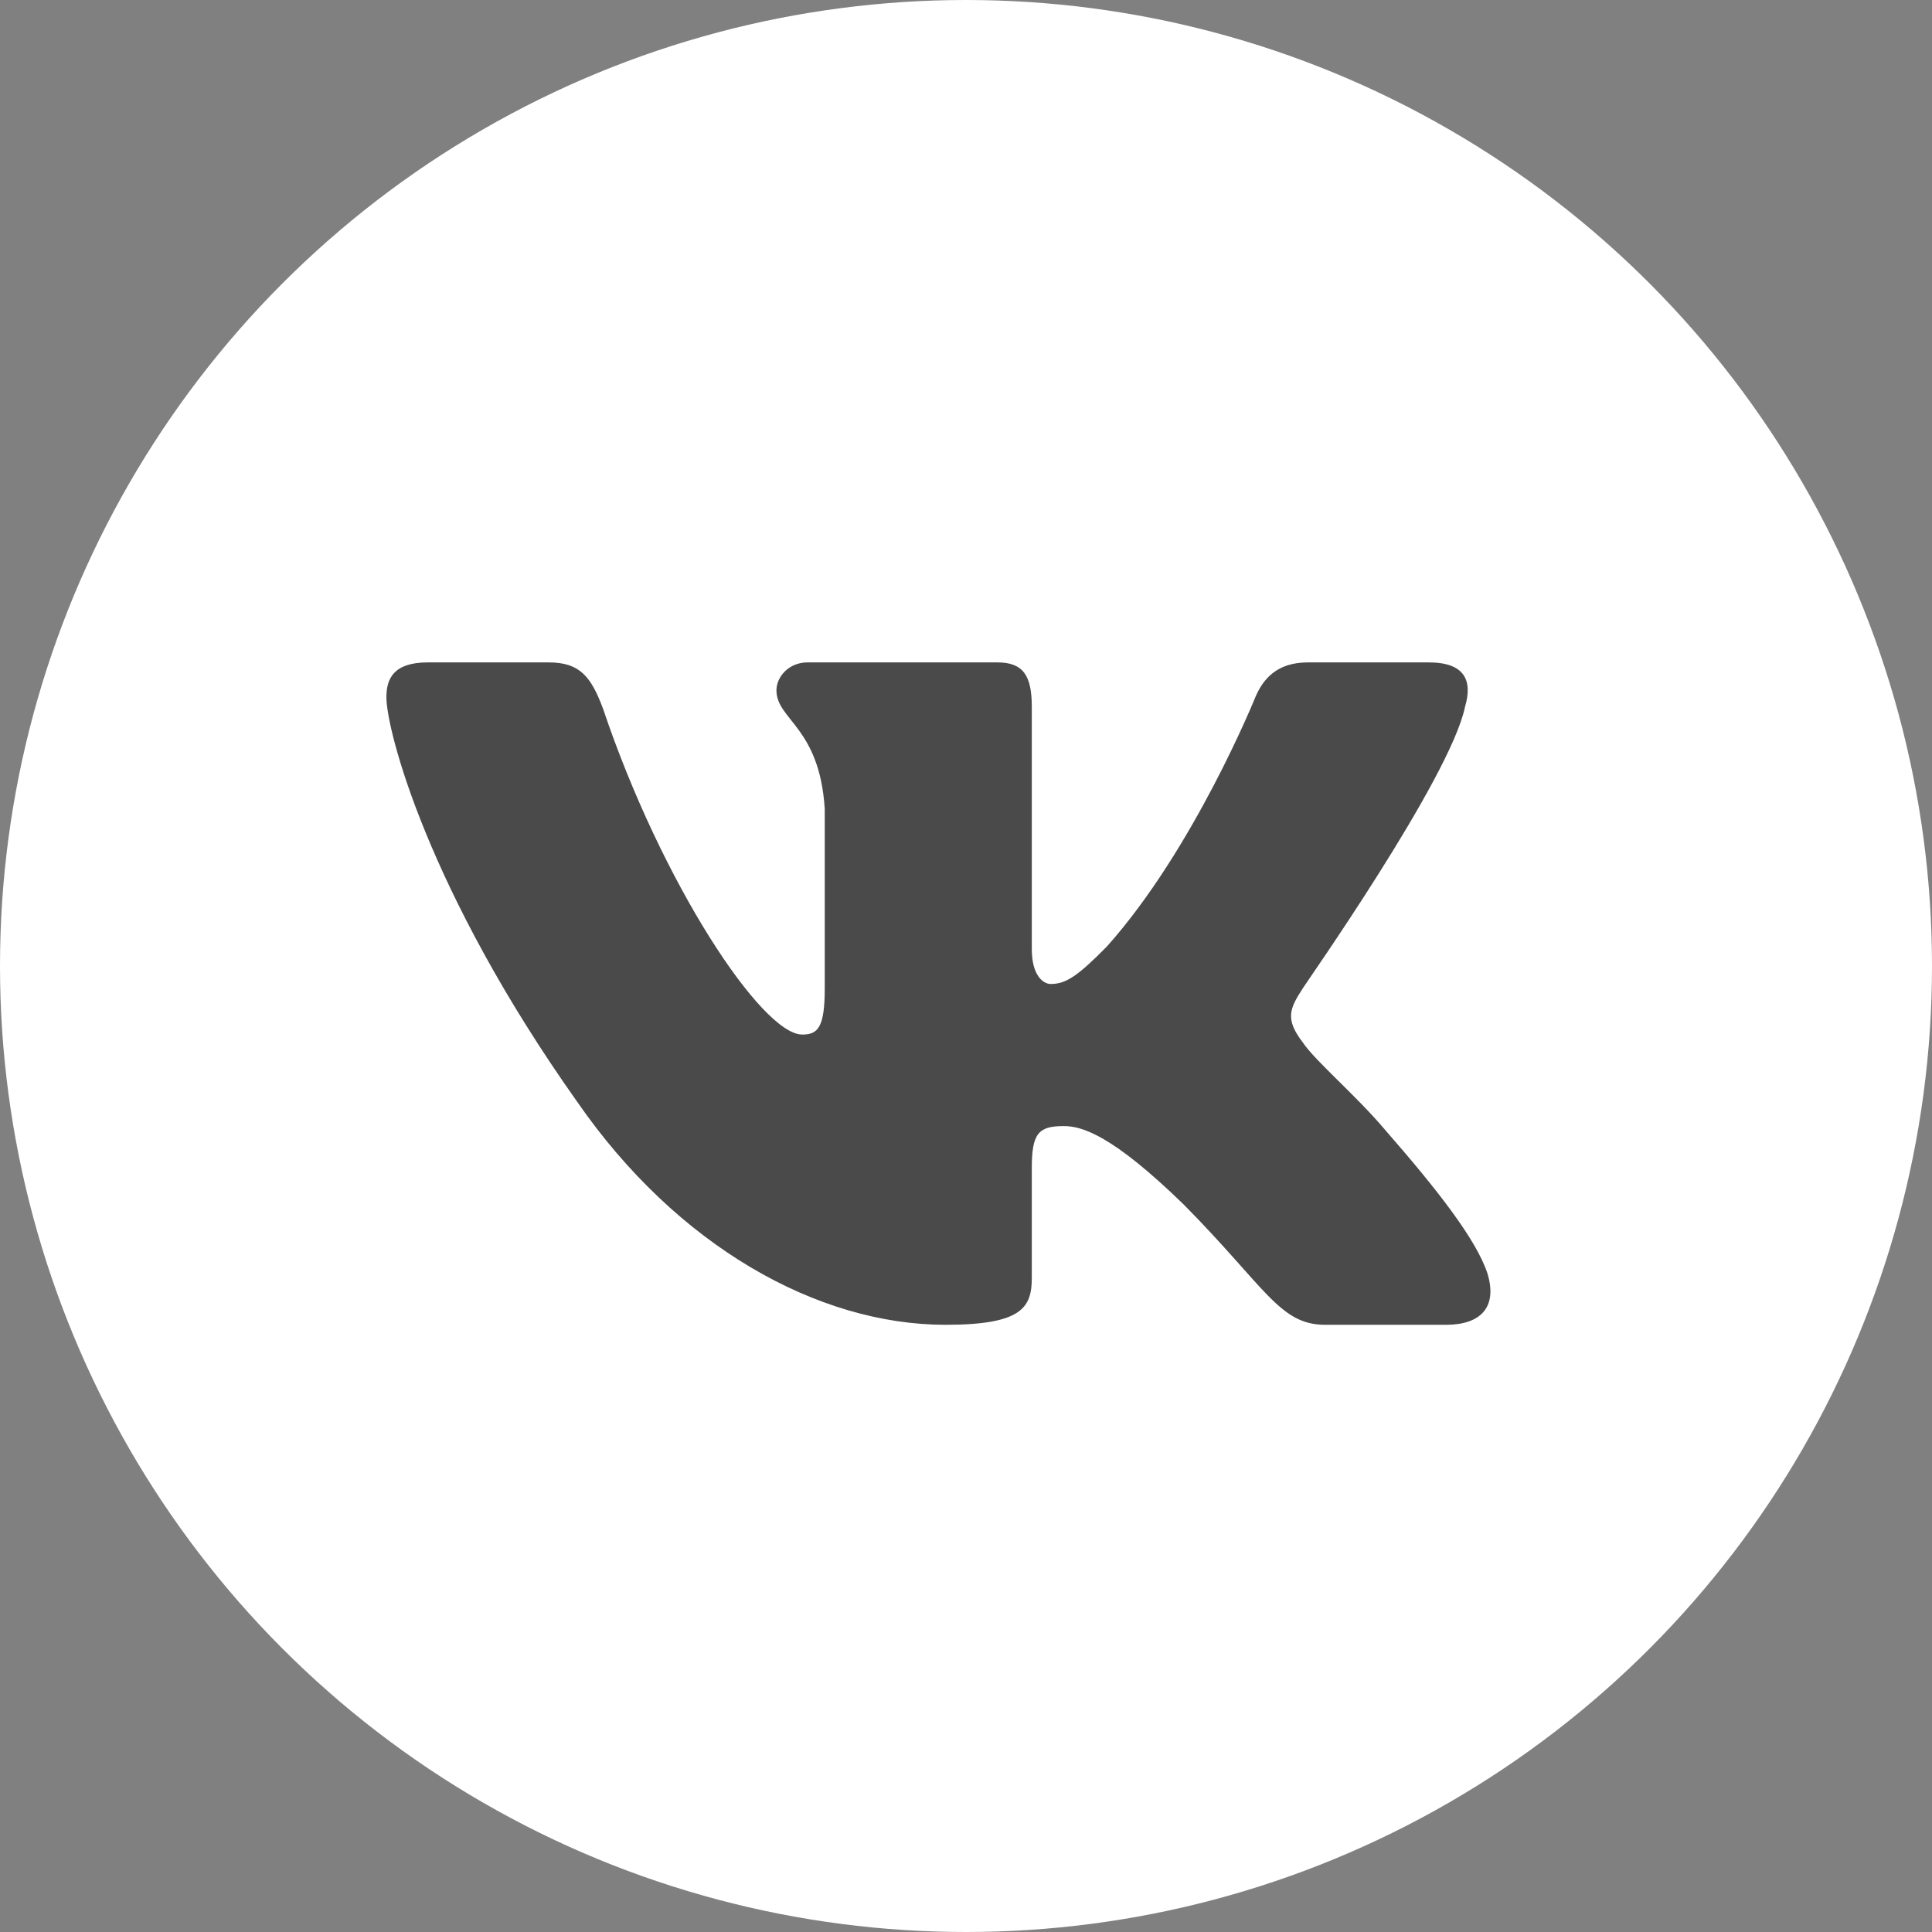
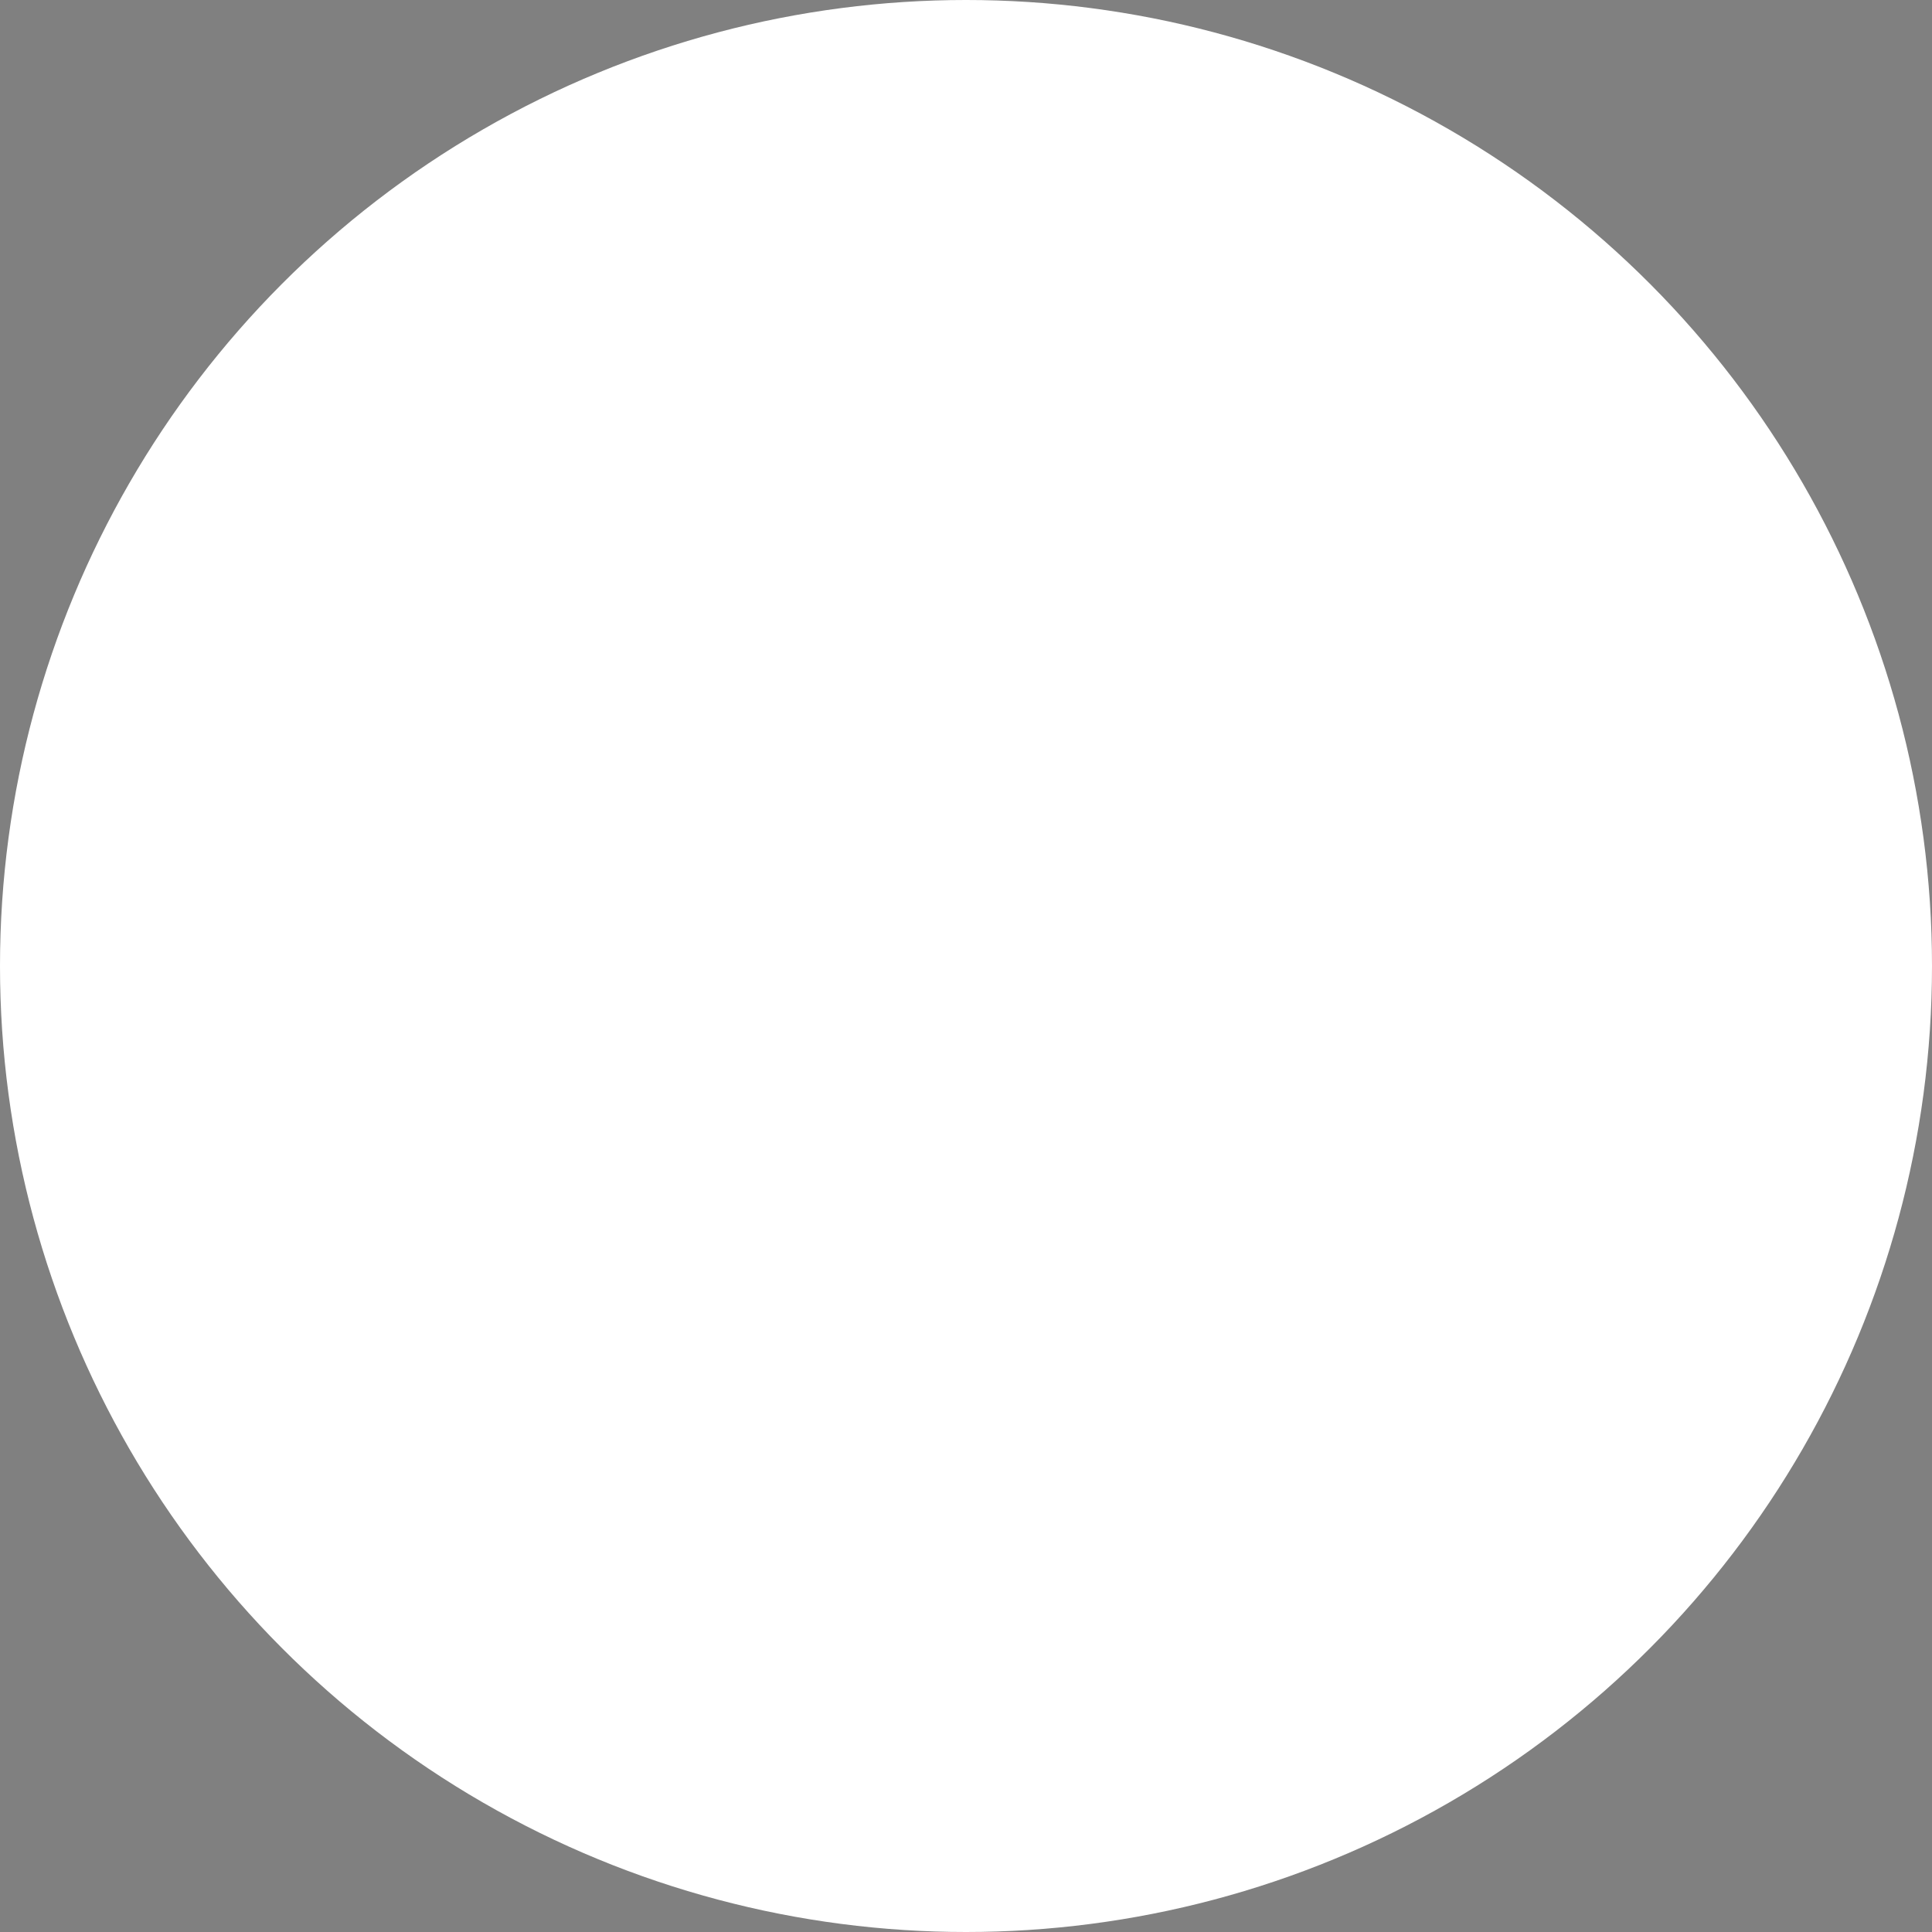
<svg xmlns="http://www.w3.org/2000/svg" width="35" height="35" viewBox="0 0 35 35" fill="none">
  <rect x="0" y="0" width="35" height="35" fill="#808080" stroke="none" />
  <circle cx="17.5" cy="17.5" r="17.5" fill="white" />
-   <path fill-rule="evenodd" clip-rule="evenodd" d="M26.54 12.805C26.68 12.332 26.54 12 25.883 12H23.695C23.132 12 22.882 12.3 22.741 12.632C22.741 12.632 21.631 15.379 20.052 17.147C19.537 17.668 19.318 17.826 19.036 17.826C18.896 17.826 18.692 17.668 18.692 17.195V12.805C18.692 12.237 18.536 12 18.067 12H14.628C14.284 12 14.066 12.268 14.066 12.505C14.066 13.042 14.847 13.168 14.941 14.653V17.905C14.941 18.616 14.816 18.742 14.534 18.742C13.8 18.742 11.986 15.995 10.924 12.837C10.705 12.253 10.502 12 9.939 12H7.75C7.125 12 7 12.3 7 12.632C7 13.216 7.735 16.121 10.455 19.958C12.268 22.579 14.816 24 17.129 24C18.52 24 18.692 23.684 18.692 23.147V21.158C18.692 20.526 18.817 20.4 19.271 20.4C19.599 20.4 20.146 20.558 21.444 21.821C22.929 23.321 23.179 24 24.007 24H26.196C26.821 24 27.134 23.684 26.946 23.068C26.743 22.453 26.039 21.553 25.101 20.479C24.586 19.863 23.82 19.216 23.601 18.884C23.273 18.458 23.366 18.268 23.601 17.905C23.601 17.89 26.274 14.1 26.54 12.805Z" fill="#4A4A4A" />
</svg>